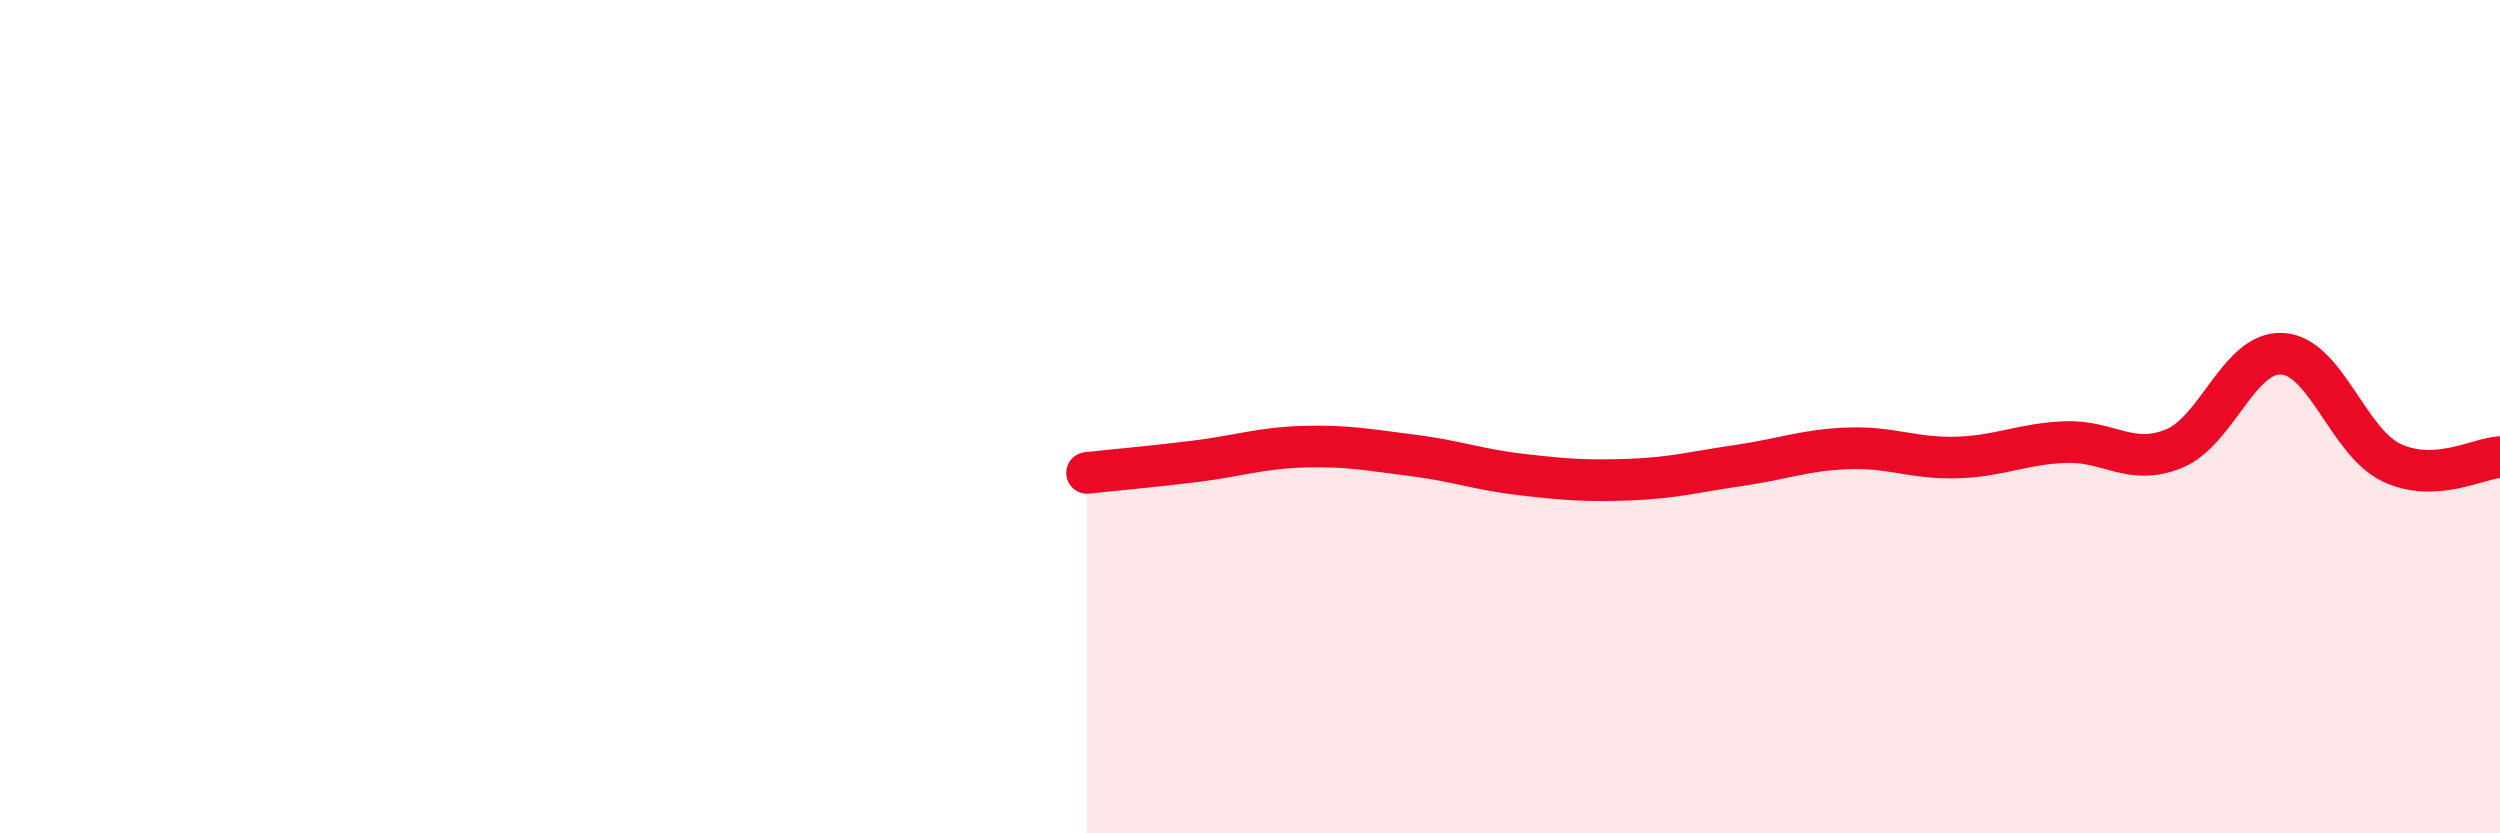
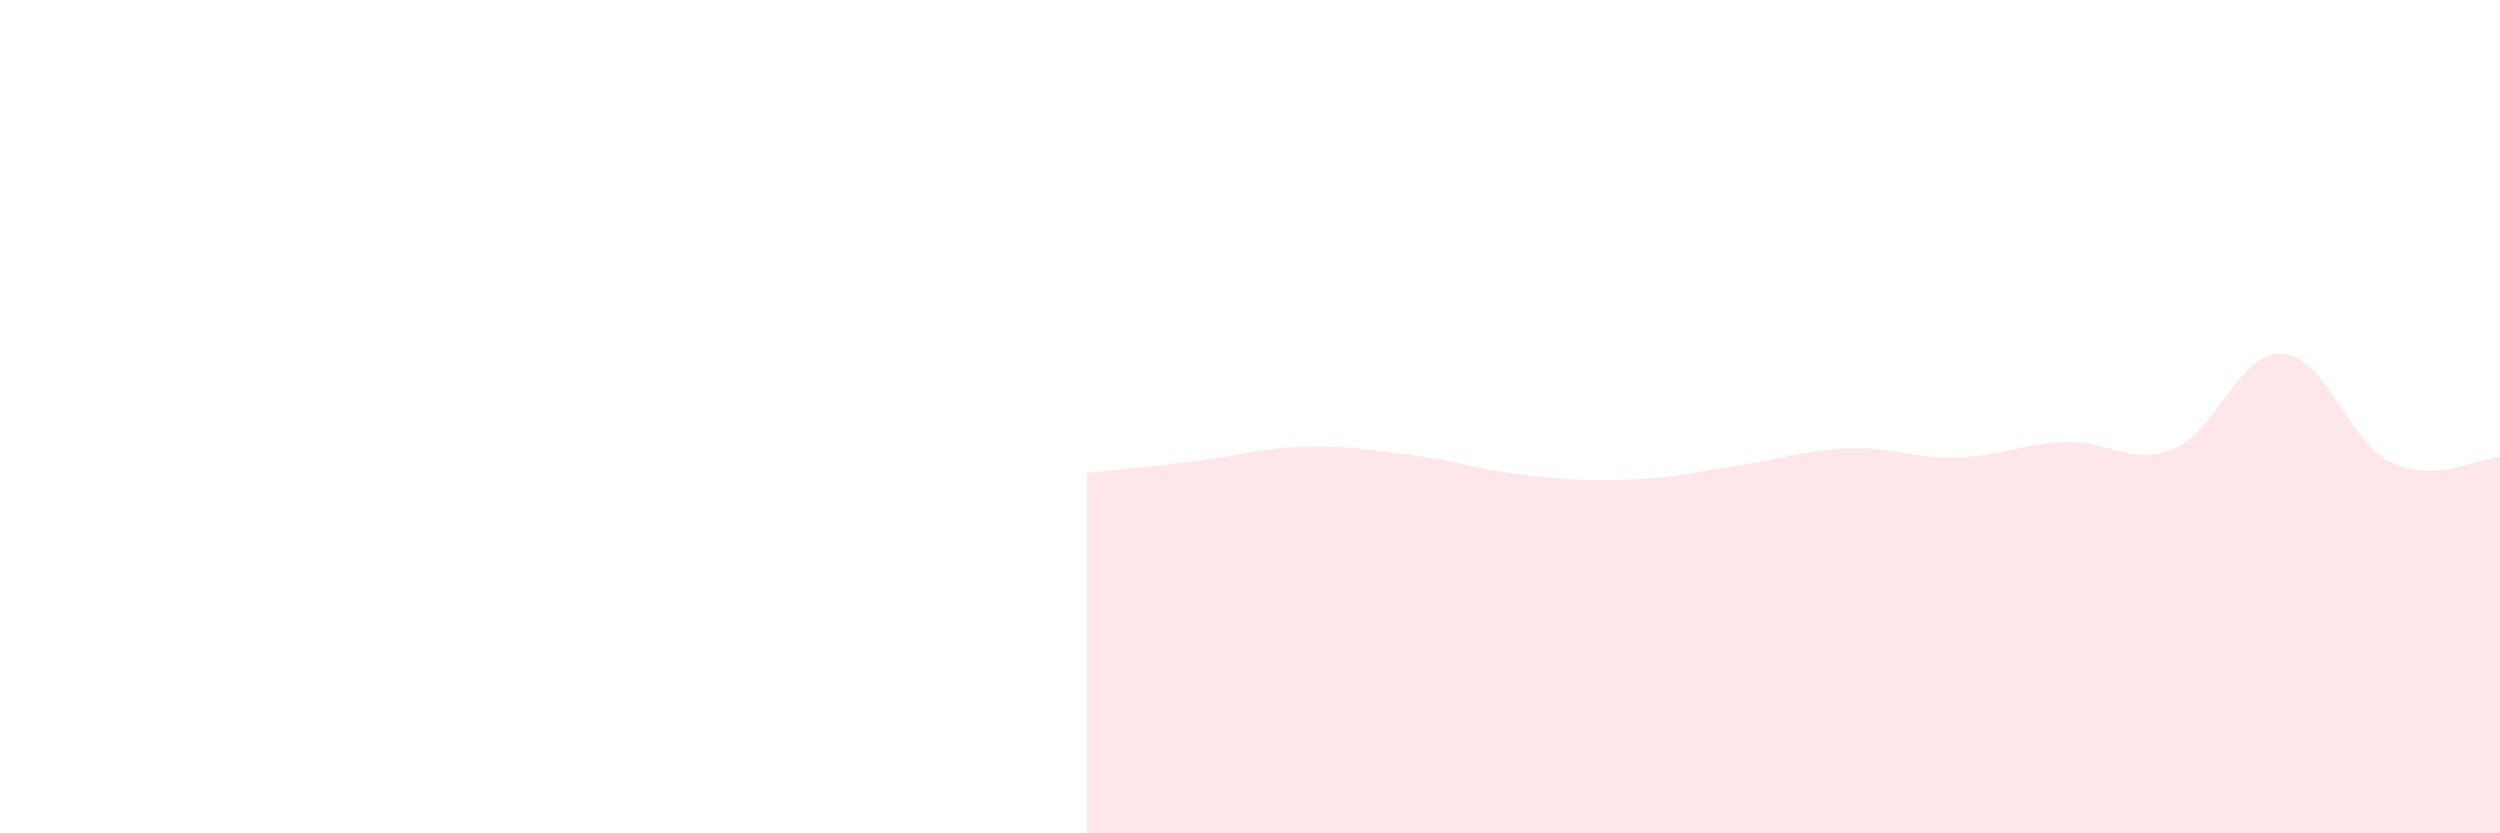
<svg xmlns="http://www.w3.org/2000/svg" width="60" height="20" viewBox="0 0 60 20">
  <path d="M 26.09,11.35 C 26.61,11.29 27.66,11.2 28.7,11.07 C 29.74,10.94 30.26,10.75 31.3,10.72 C 32.34,10.69 32.87,10.8 33.91,10.93 C 34.95,11.06 35.48,11.27 36.52,11.39 C 37.56,11.51 38.09,11.55 39.13,11.51 C 40.17,11.47 40.7,11.32 41.74,11.17 C 42.78,11.02 43.31,10.8 44.35,10.76 C 45.39,10.72 45.92,11.01 46.96,10.98 C 48,10.95 48.53,10.65 49.57,10.61 C 50.61,10.57 51.13,11.19 52.17,10.77 C 53.21,10.35 53.74,8.42 54.78,8.49 C 55.82,8.56 56.35,10.6 57.39,11.1 C 58.43,11.6 59.48,11 60,10.97L60 20L26.09 20Z" fill="#EB0A25" opacity="0.1" stroke-linecap="round" stroke-linejoin="round" />
-   <path d="M 26.09,11.35 C 26.61,11.29 27.66,11.2 28.7,11.07 C 29.74,10.94 30.26,10.75 31.3,10.72 C 32.34,10.69 32.87,10.8 33.91,10.93 C 34.95,11.06 35.48,11.27 36.52,11.39 C 37.56,11.51 38.09,11.55 39.13,11.51 C 40.17,11.47 40.7,11.32 41.74,11.17 C 42.78,11.02 43.31,10.8 44.35,10.76 C 45.39,10.72 45.92,11.01 46.96,10.98 C 48,10.95 48.53,10.65 49.57,10.61 C 50.61,10.57 51.13,11.19 52.17,10.77 C 53.21,10.35 53.74,8.42 54.78,8.49 C 55.82,8.56 56.35,10.6 57.39,11.1 C 58.43,11.6 59.48,11 60,10.97" stroke="#EB0A25" stroke-width="1" fill="none" stroke-linecap="round" stroke-linejoin="round" />
</svg>